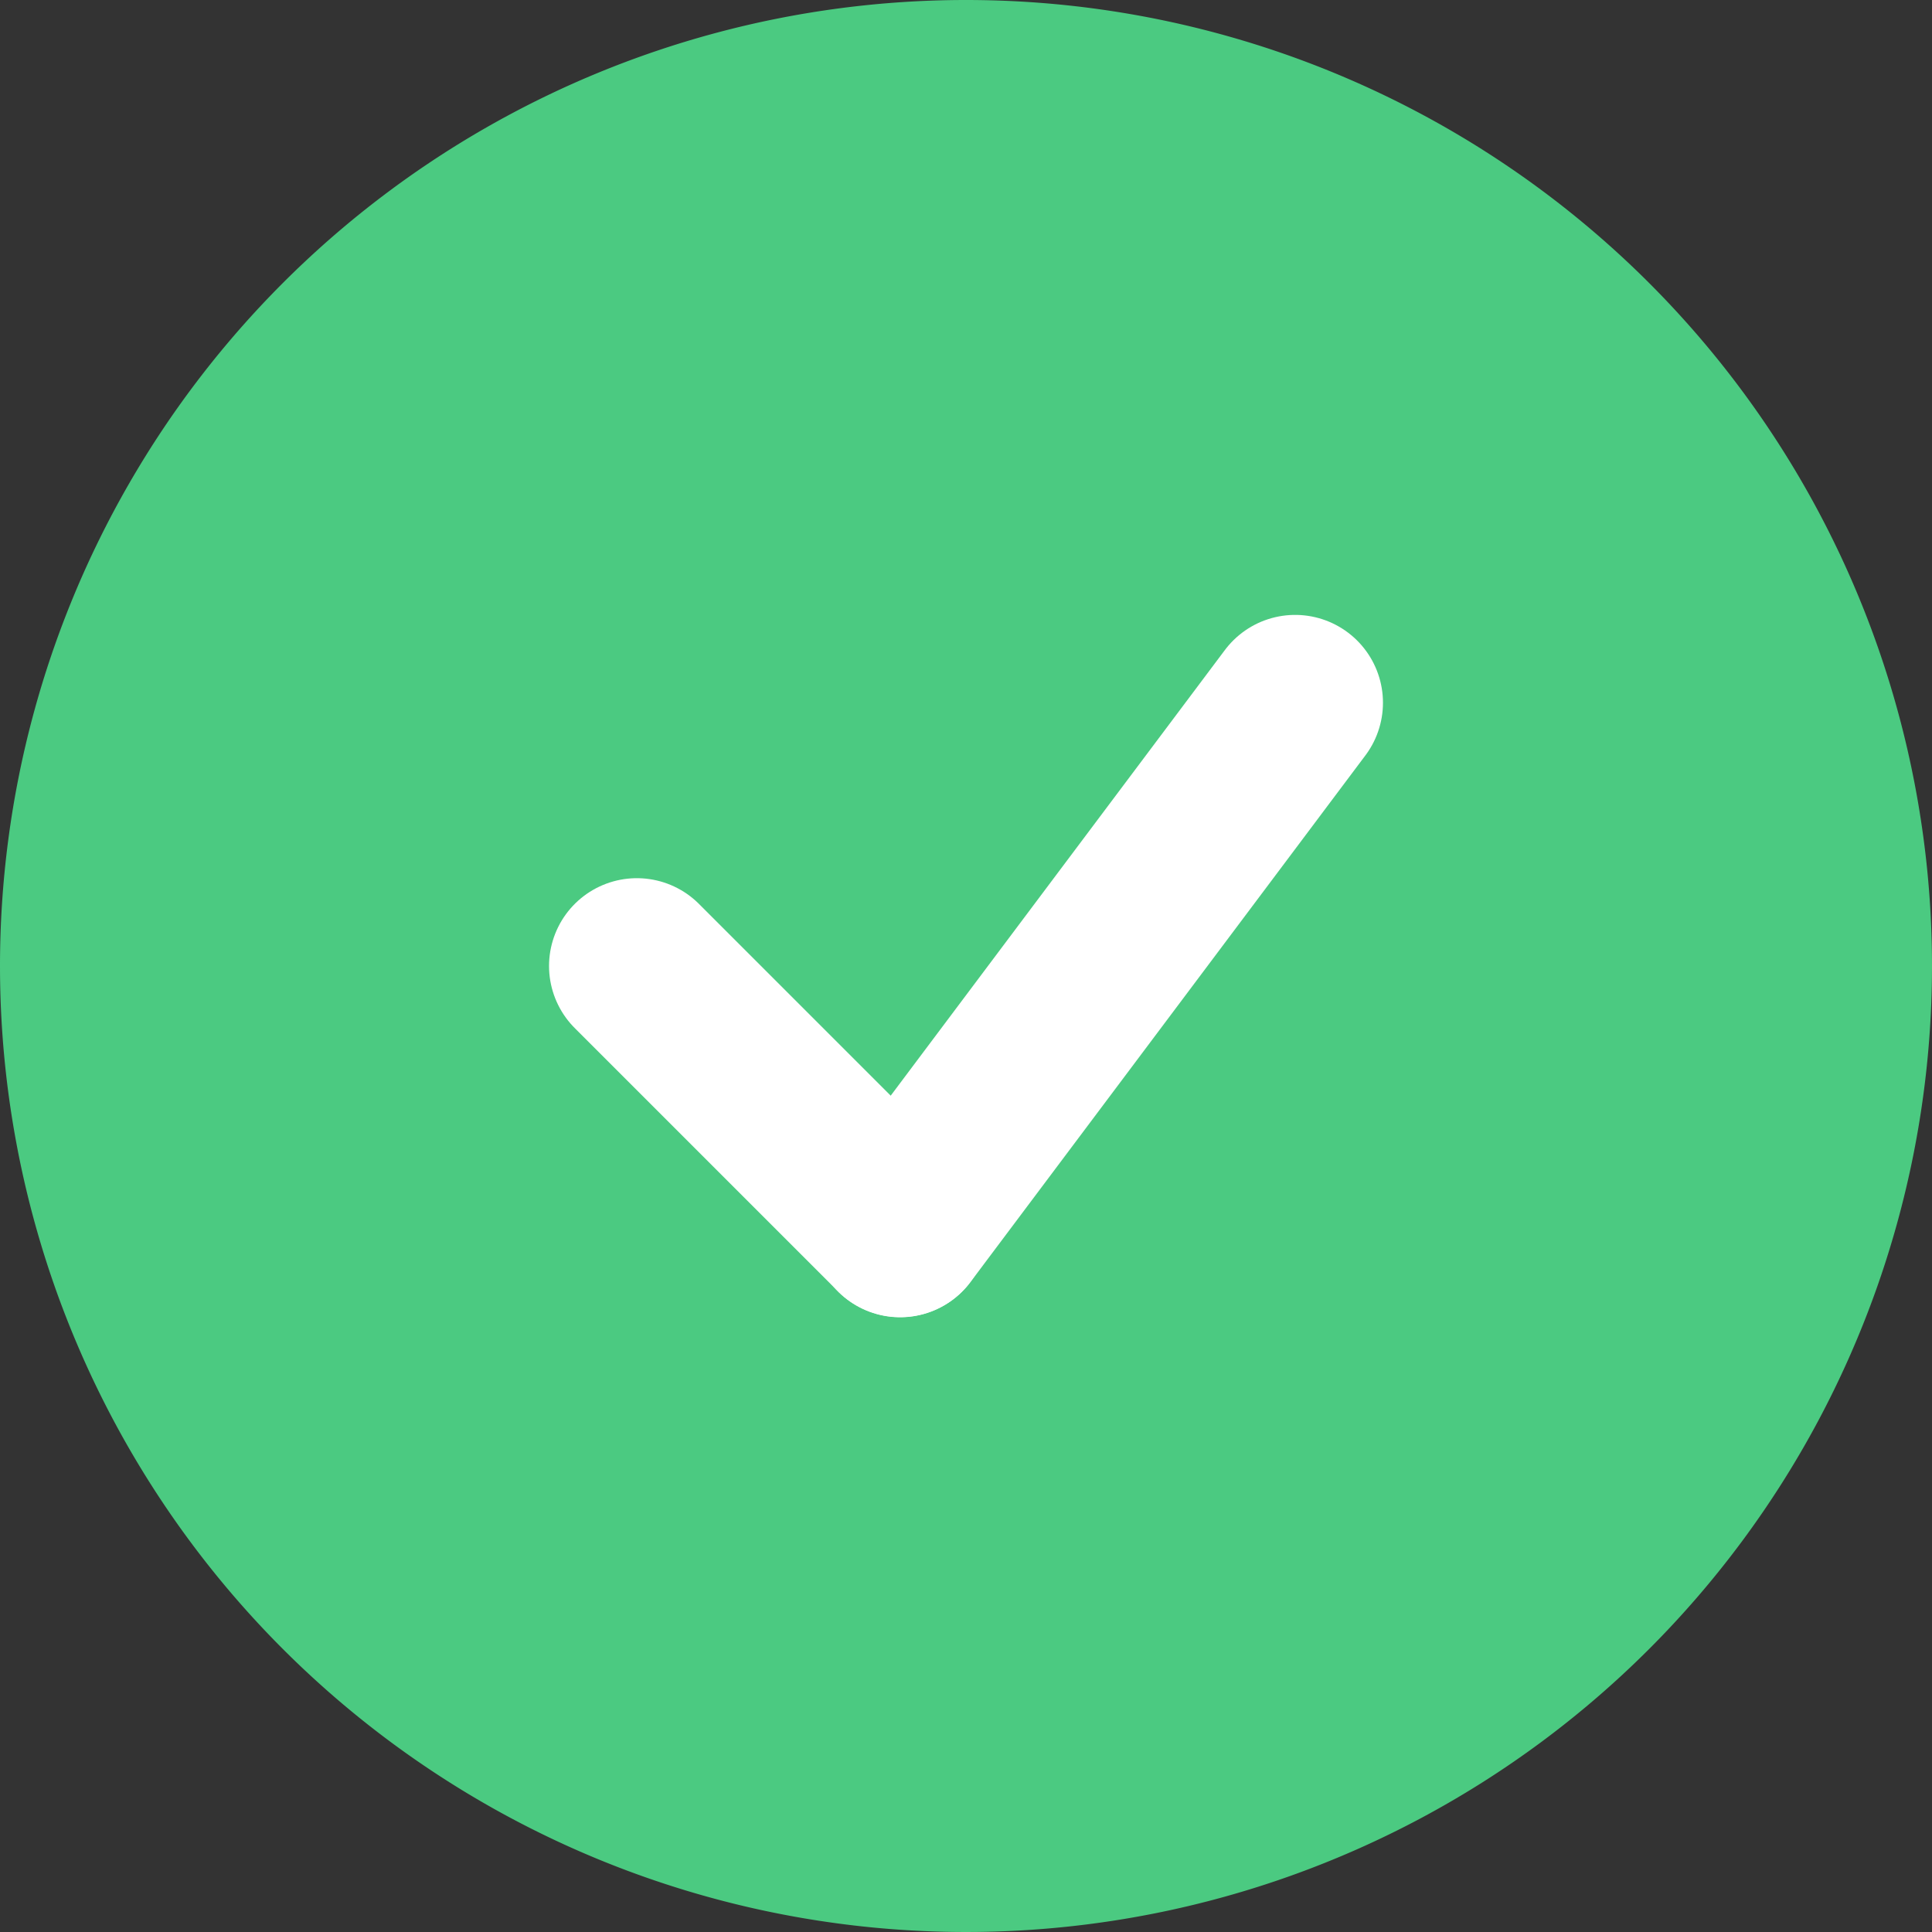
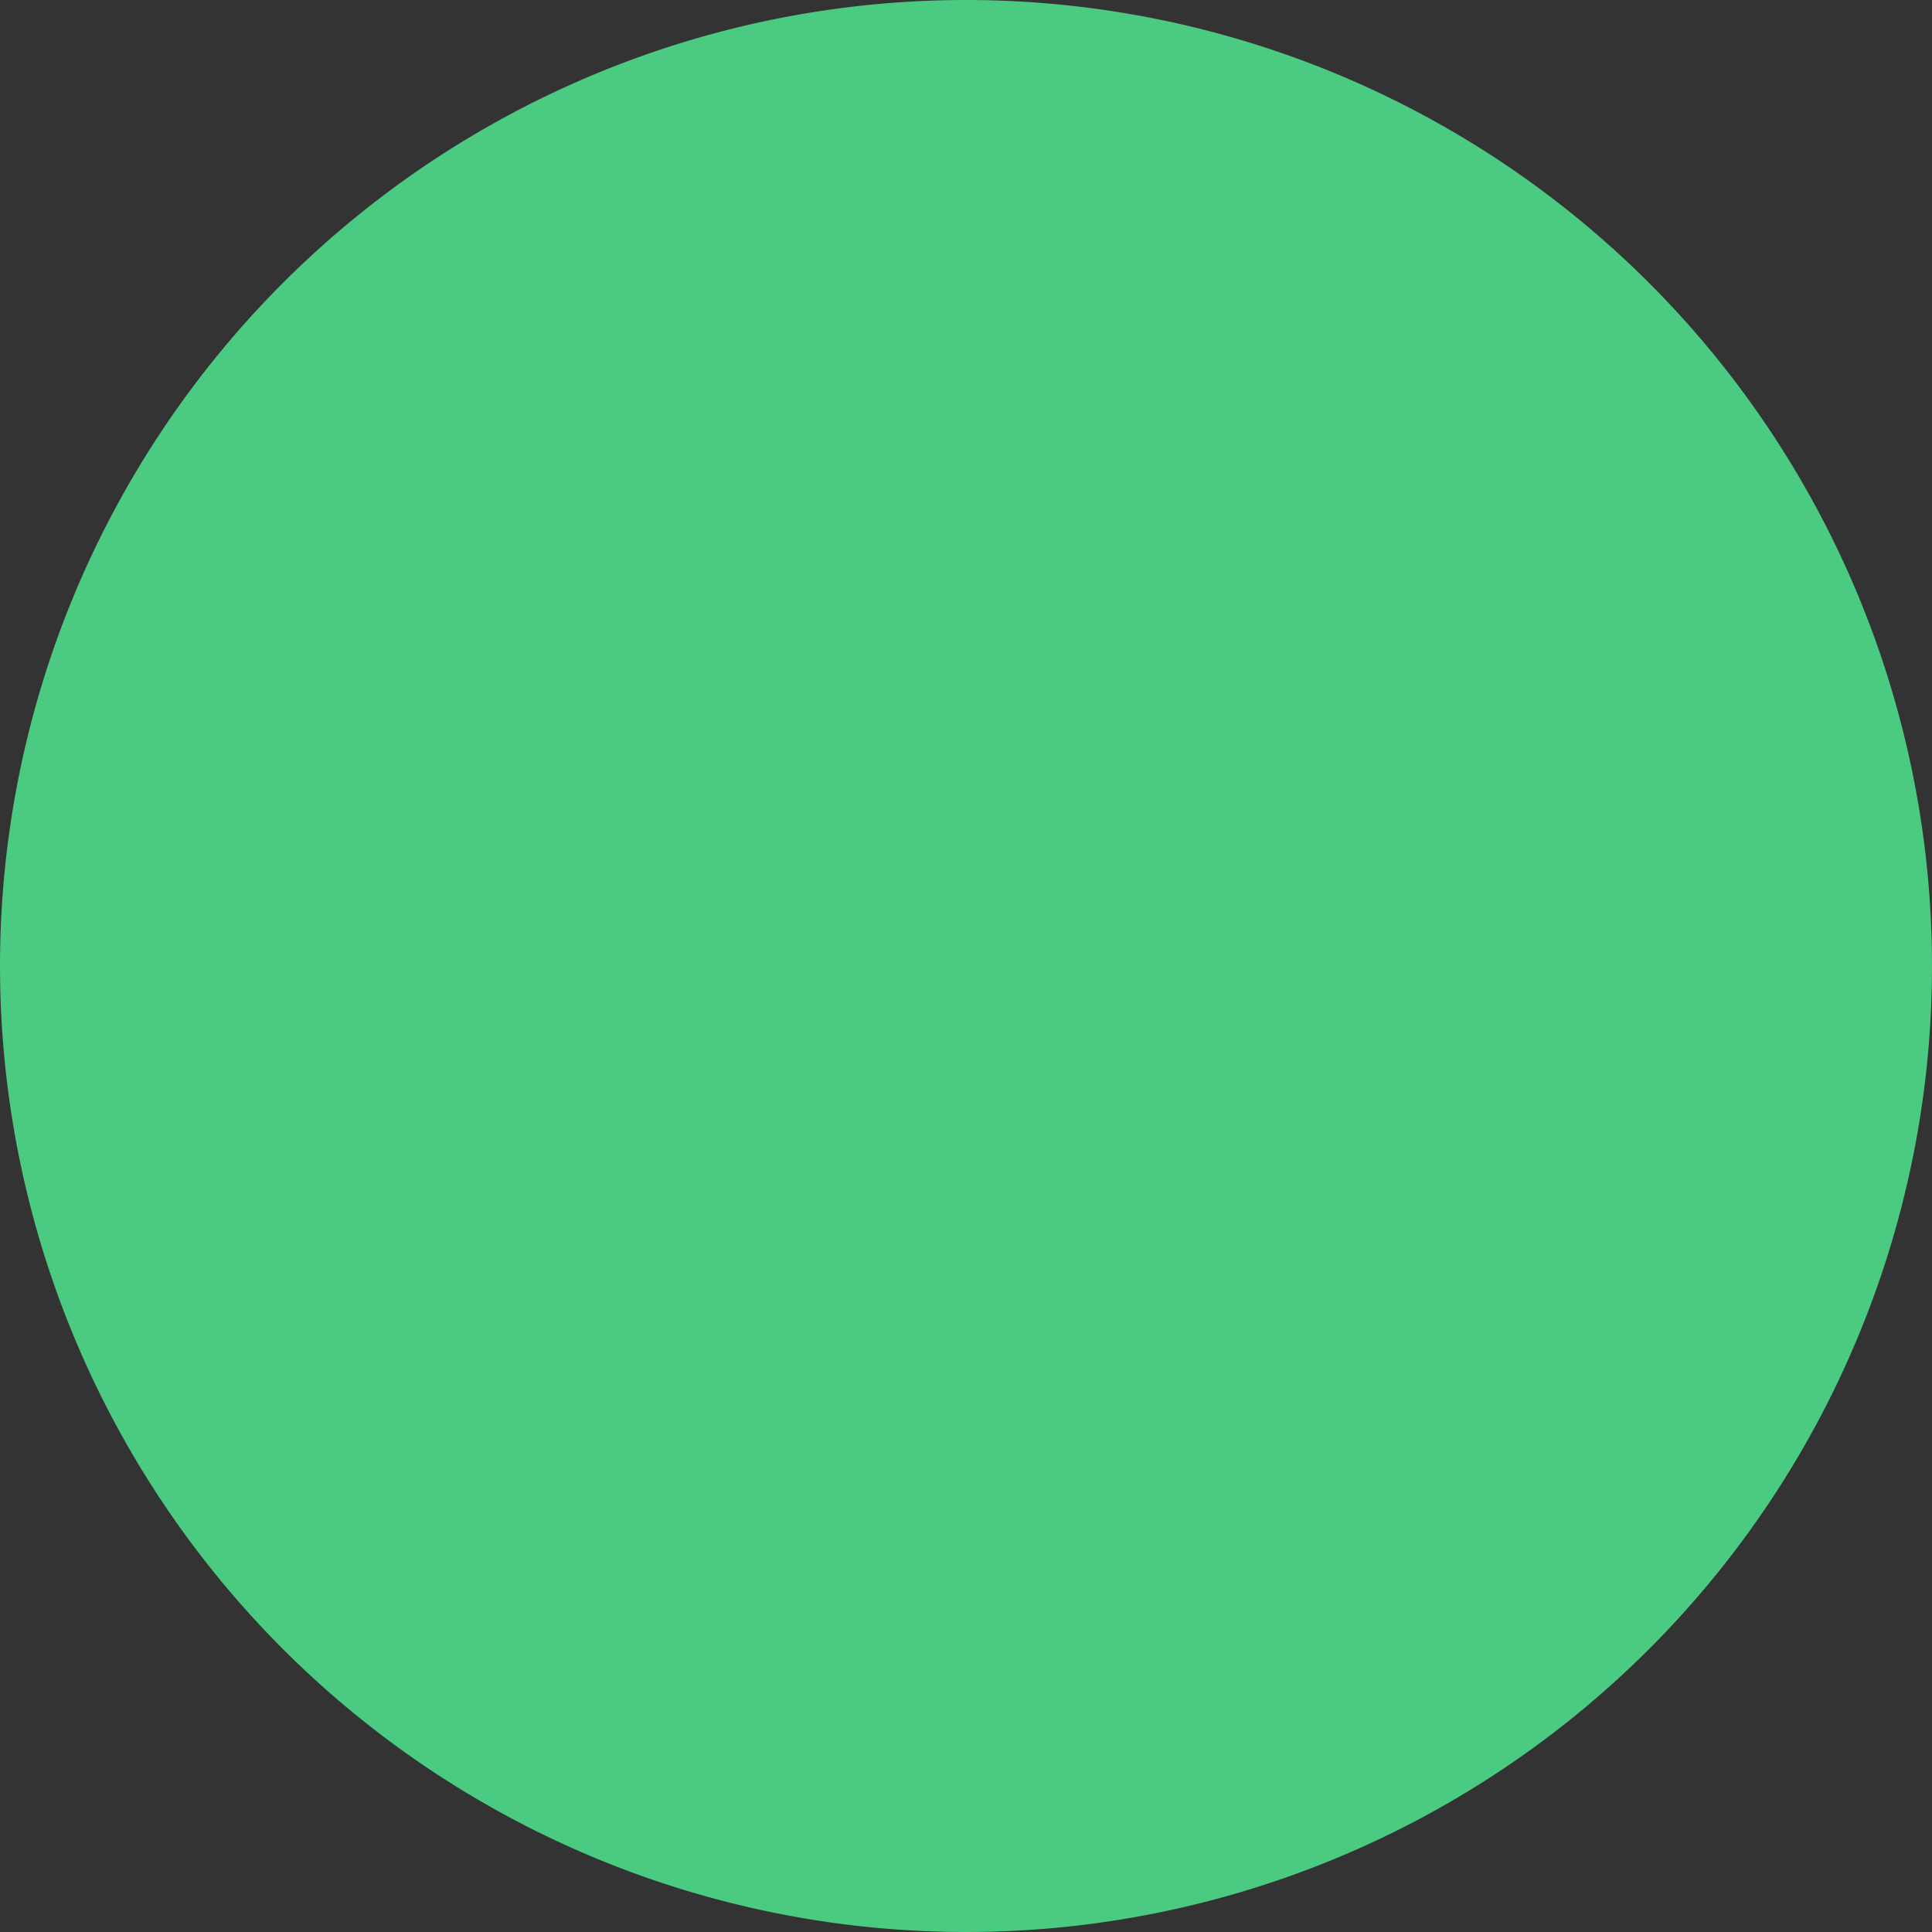
<svg xmlns="http://www.w3.org/2000/svg" width="11" height="11" viewBox="0 0 11 11">
  <rect x="0" y="0" width="11" height="11" fill="#333333" stroke="none" />
  <g id="ok_icon" transform="translate(-1232 -37)">
-     <path id="Path_1" data-name="Path 1" d="M5.5,0A5.5,5.5,0,1,1,0,5.5,5.5,5.5,0,0,1,5.5,0Z" transform="translate(1232 37)" fill="#4bca81" />
-     <line id="Line_3" data-name="Line 3" x2="1.499" y2="1.499" transform="translate(1235.626 42.5)" fill="none" stroke="#fff" stroke-linecap="round" stroke-width="1" />
-     <line id="Line_4" data-name="Line 4" x1="2.249" y2="2.999" transform="translate(1237.125 41.001)" fill="none" stroke="#fff" stroke-linecap="round" stroke-width="1" />
+     <path id="Path_1" data-name="Path 1" d="M5.5,0A5.5,5.5,0,1,1,0,5.5,5.5,5.5,0,0,1,5.5,0" transform="translate(1232 37)" fill="#4bca81" />
  </g>
</svg>